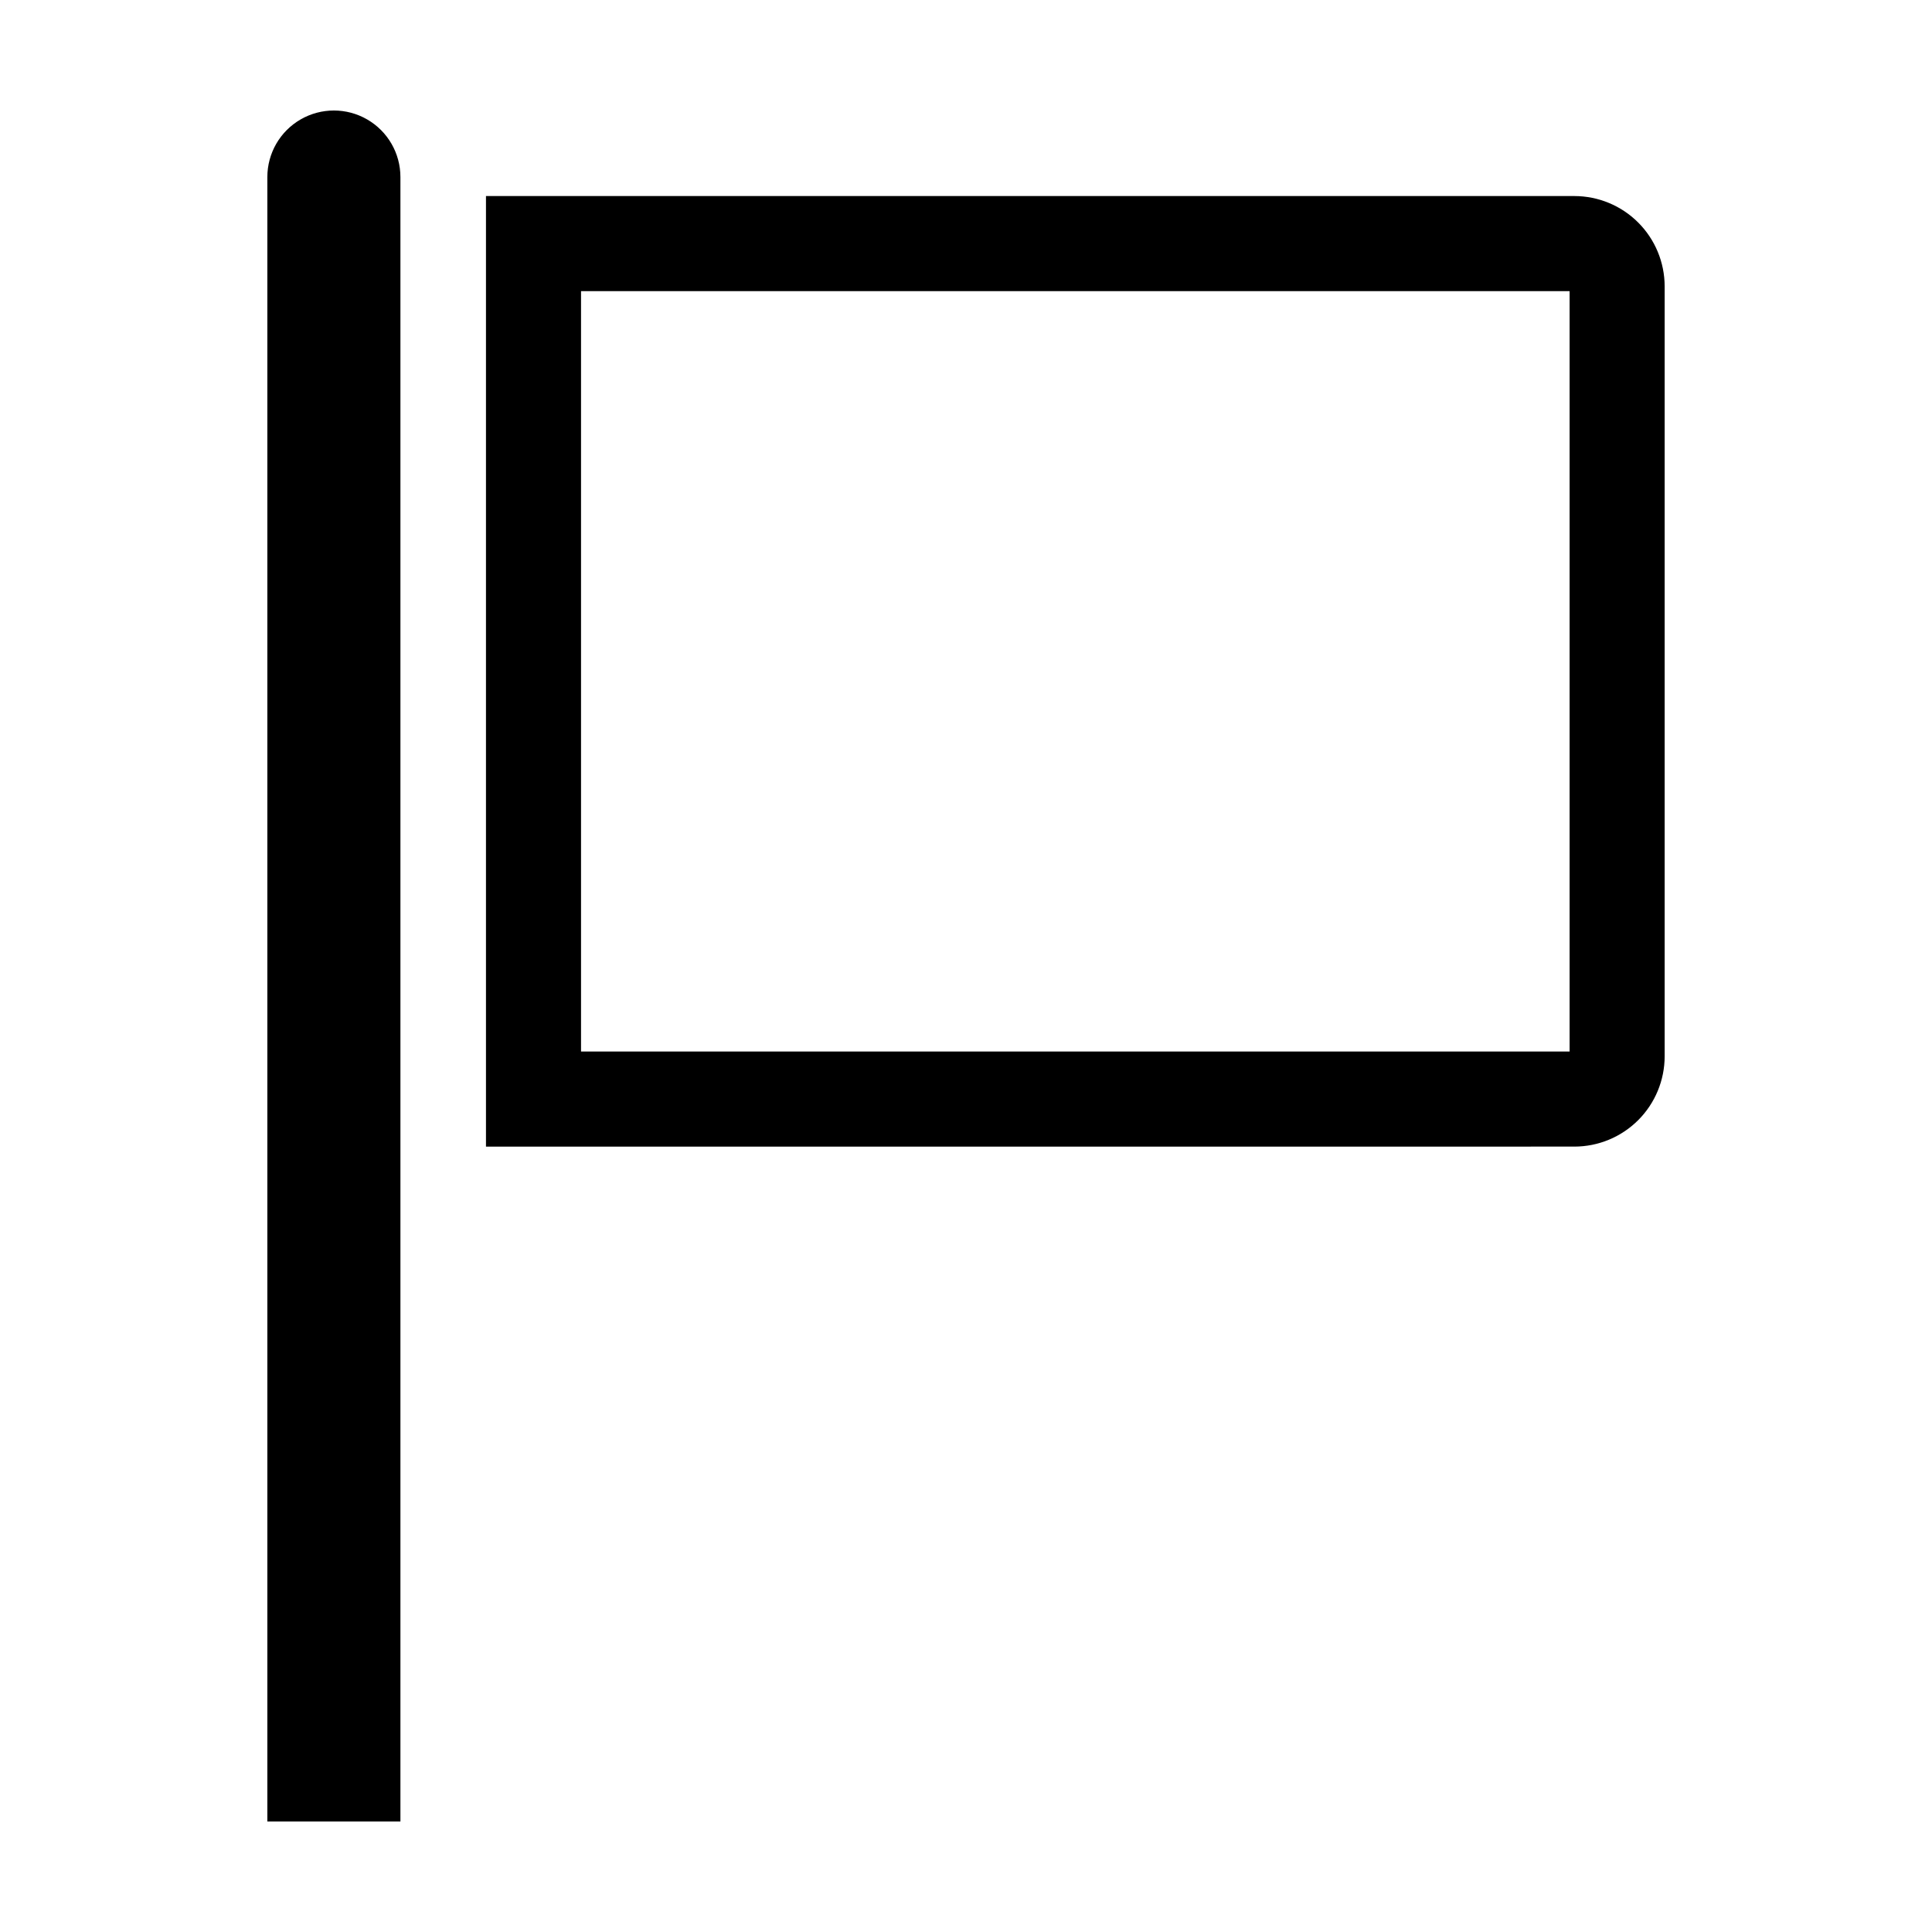
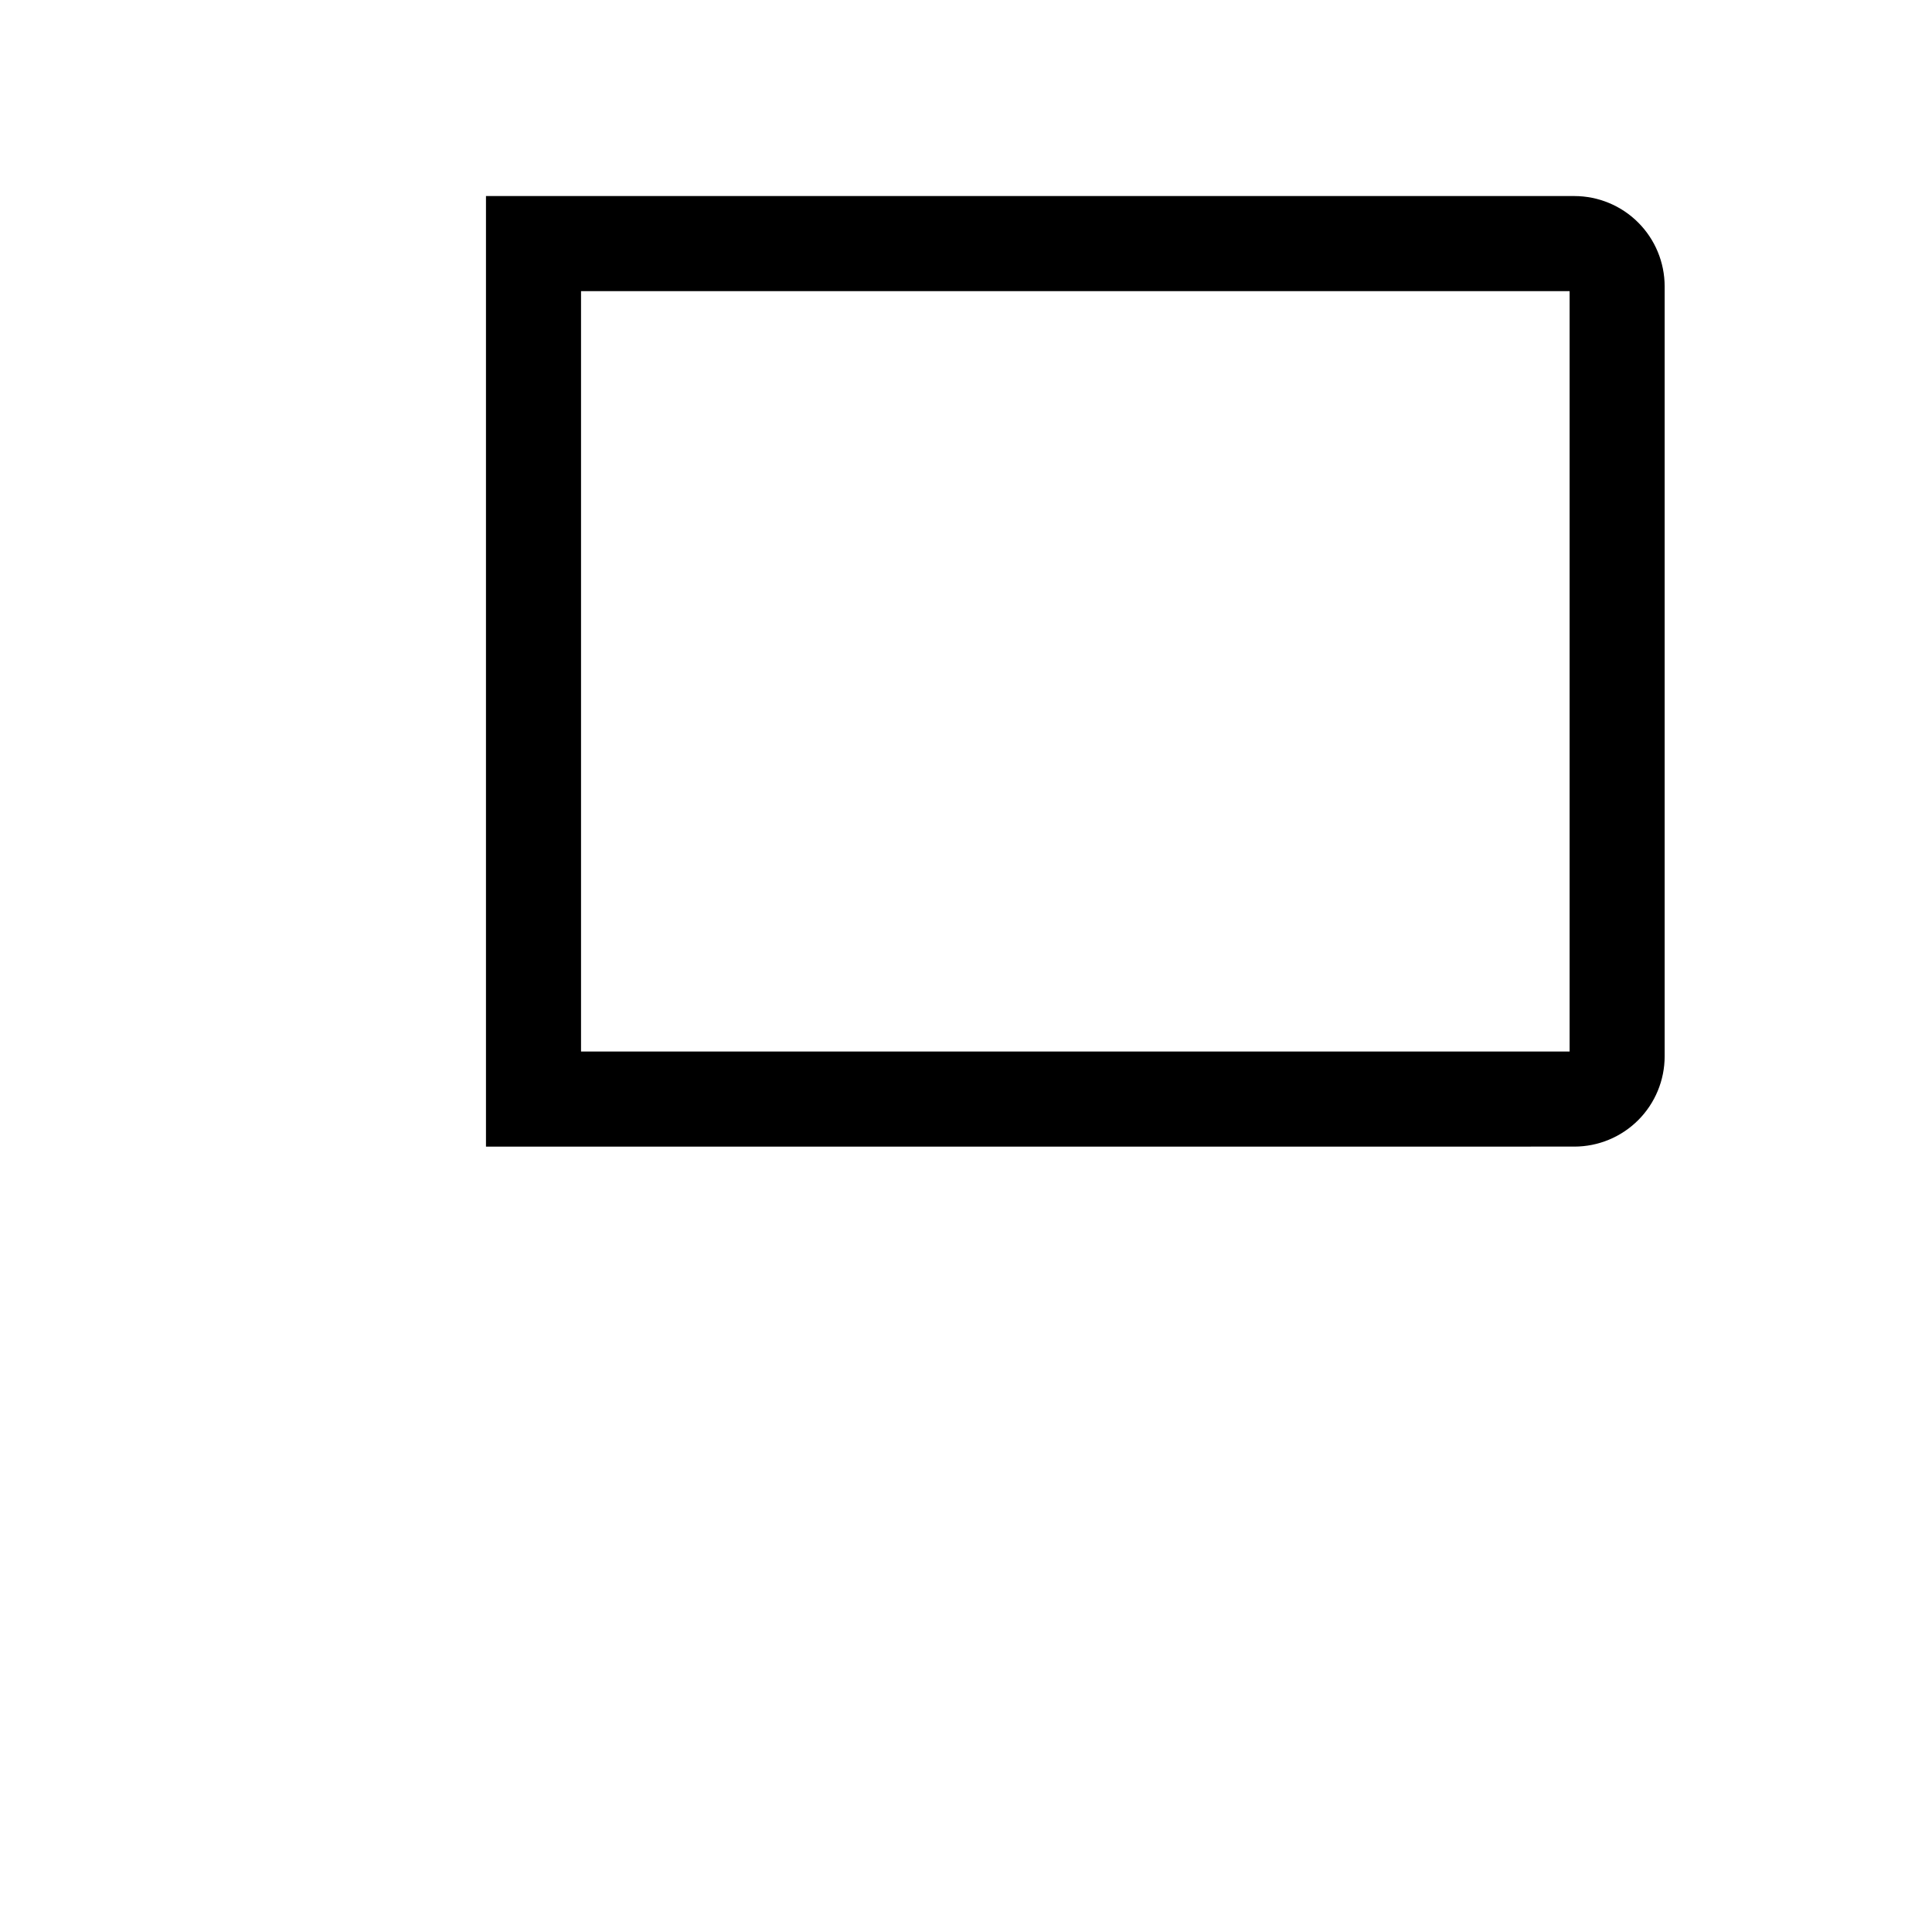
<svg xmlns="http://www.w3.org/2000/svg" fill="#000000" width="800px" height="800px" version="1.1" viewBox="144 144 512 512">
  <g>
-     <path d="m214.85 190.92v435.79h35.266v-435.79c0-6.301-3.359-12.121-8.816-15.27-5.453-3.152-12.176-3.152-17.633 0-5.457 3.148-8.816 8.969-8.816 15.27z" />
    <path d="m585.15 423.94v-204.07c-0.008-6.34-2.531-12.418-7.016-16.902-4.484-4.484-10.562-7.004-16.906-7.012h-288.44v251.91l288.44-0.004c6.344-0.004 12.422-2.527 16.91-7.012 4.484-4.484 7.004-10.566 7.012-16.906zm-25.191-1.27h-261.98v-201.52h261.98z" />
  </g>
</svg>